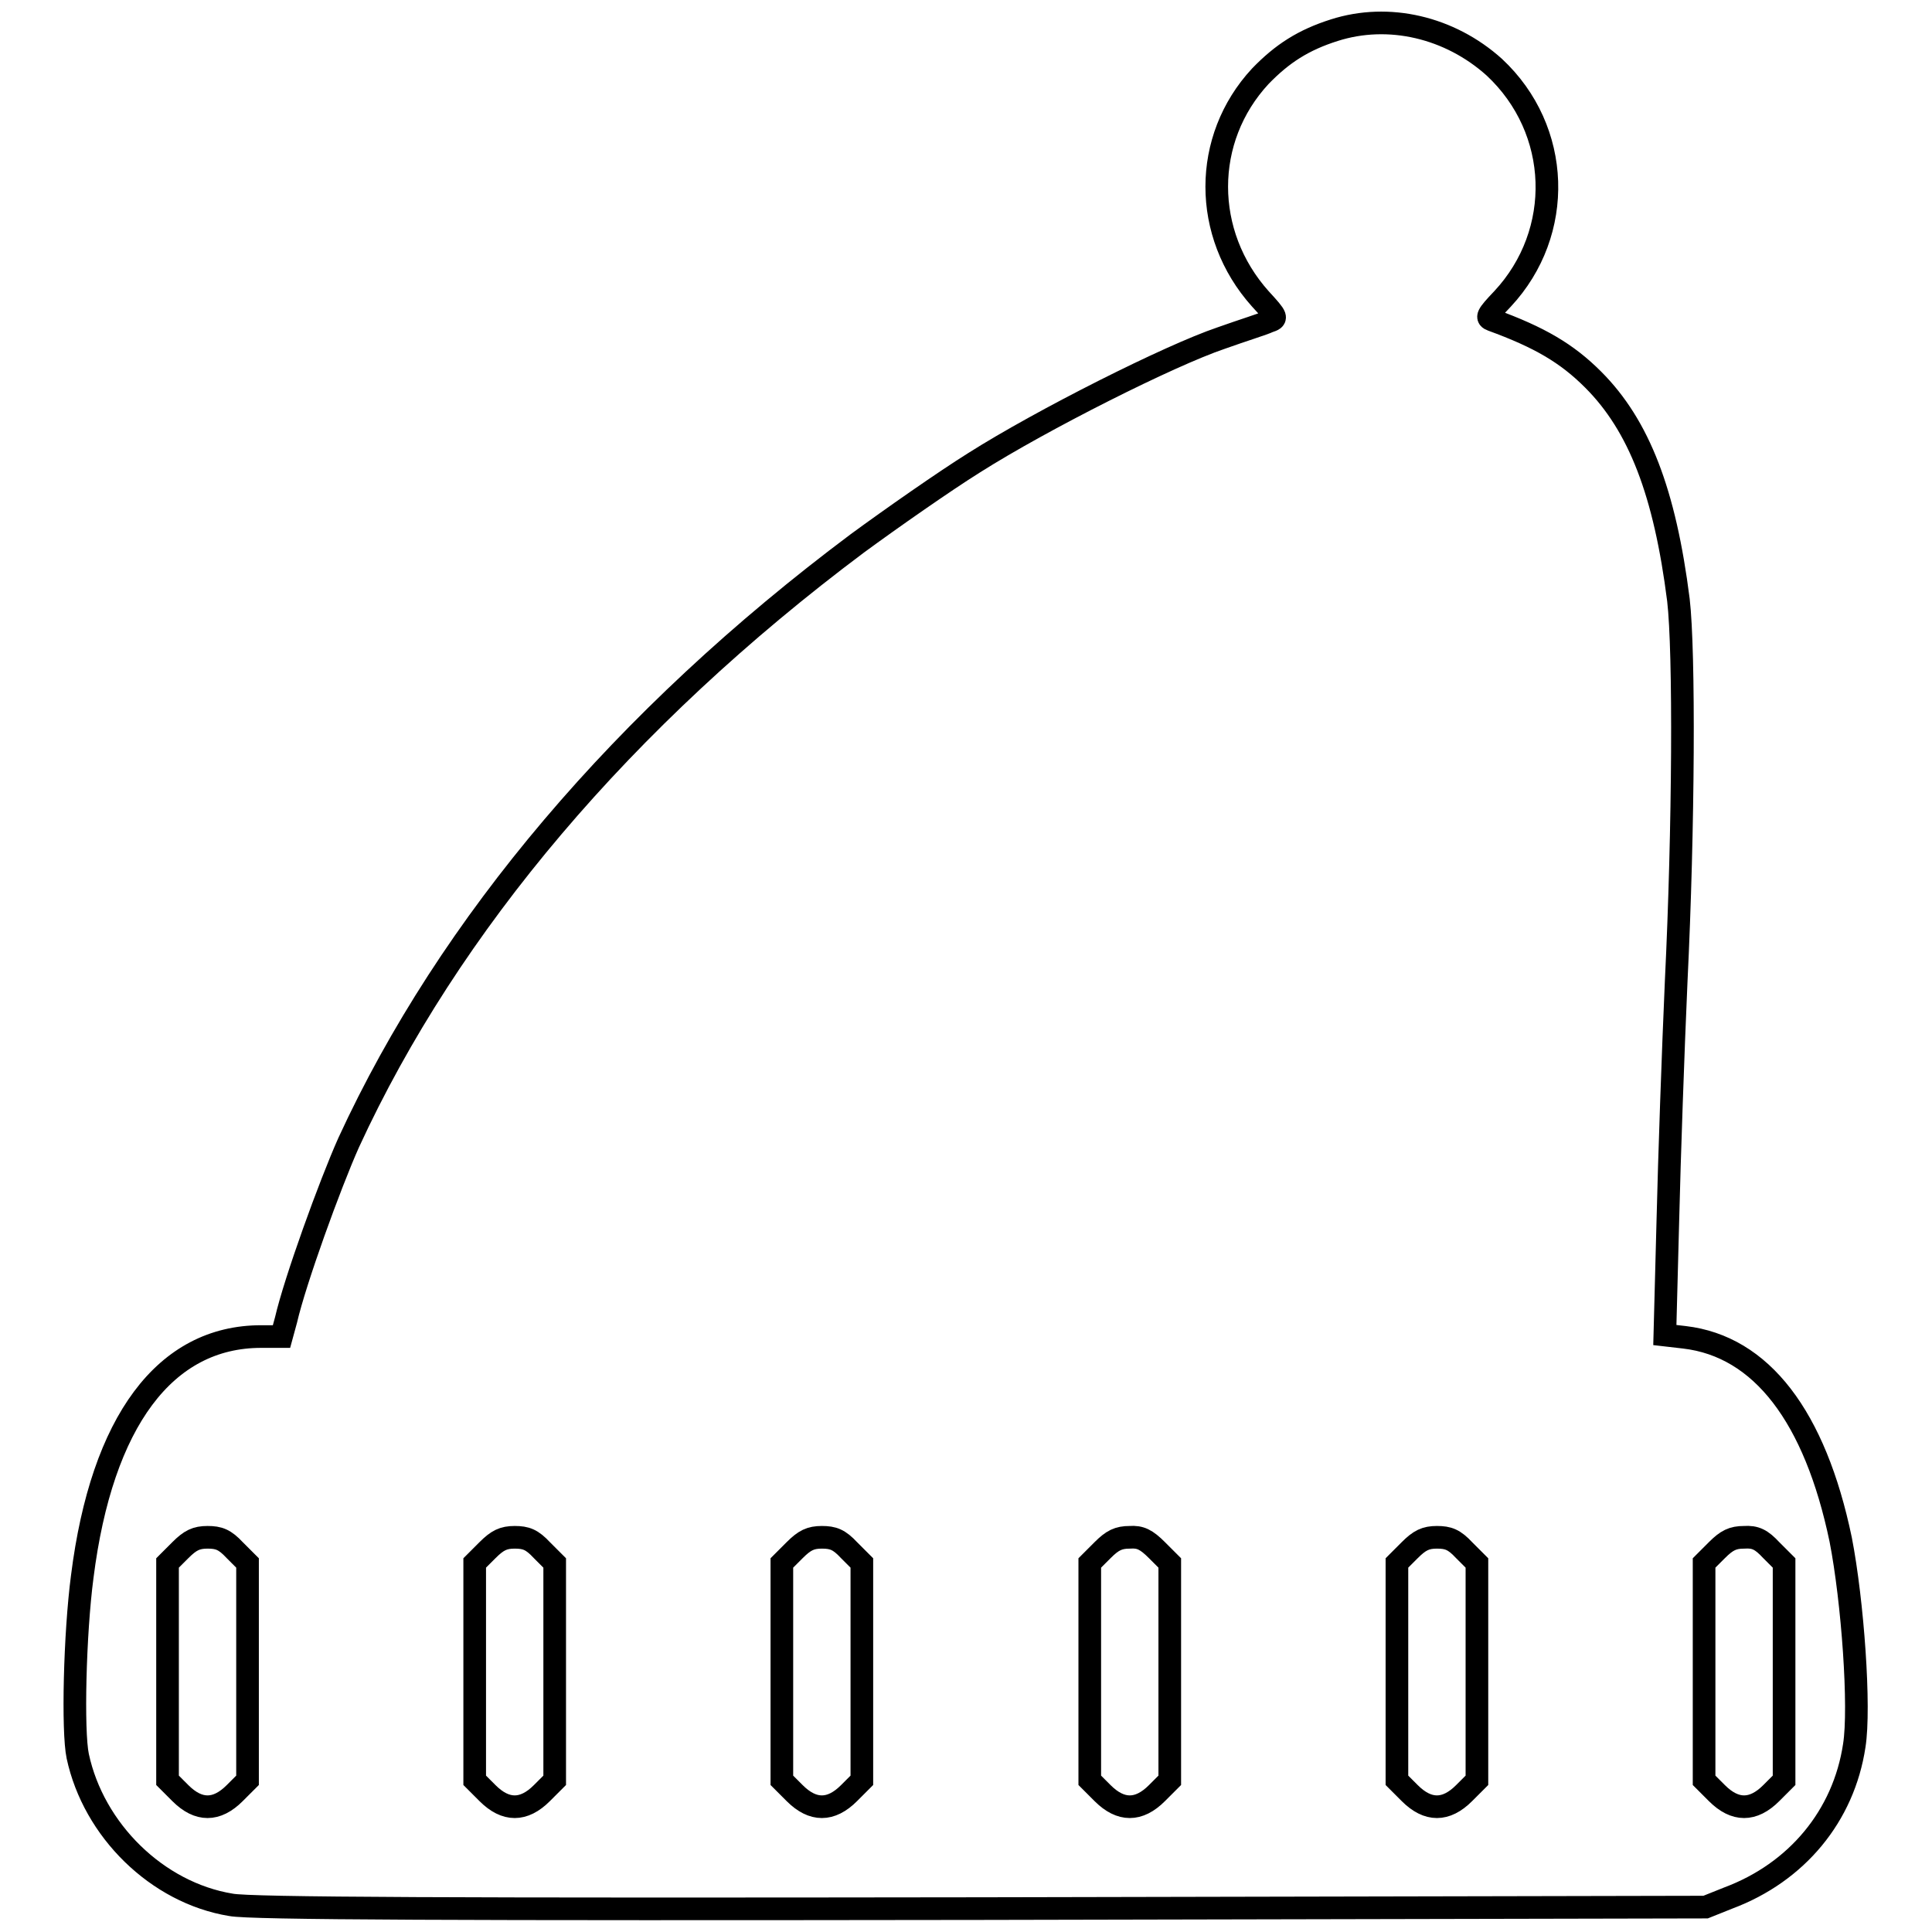
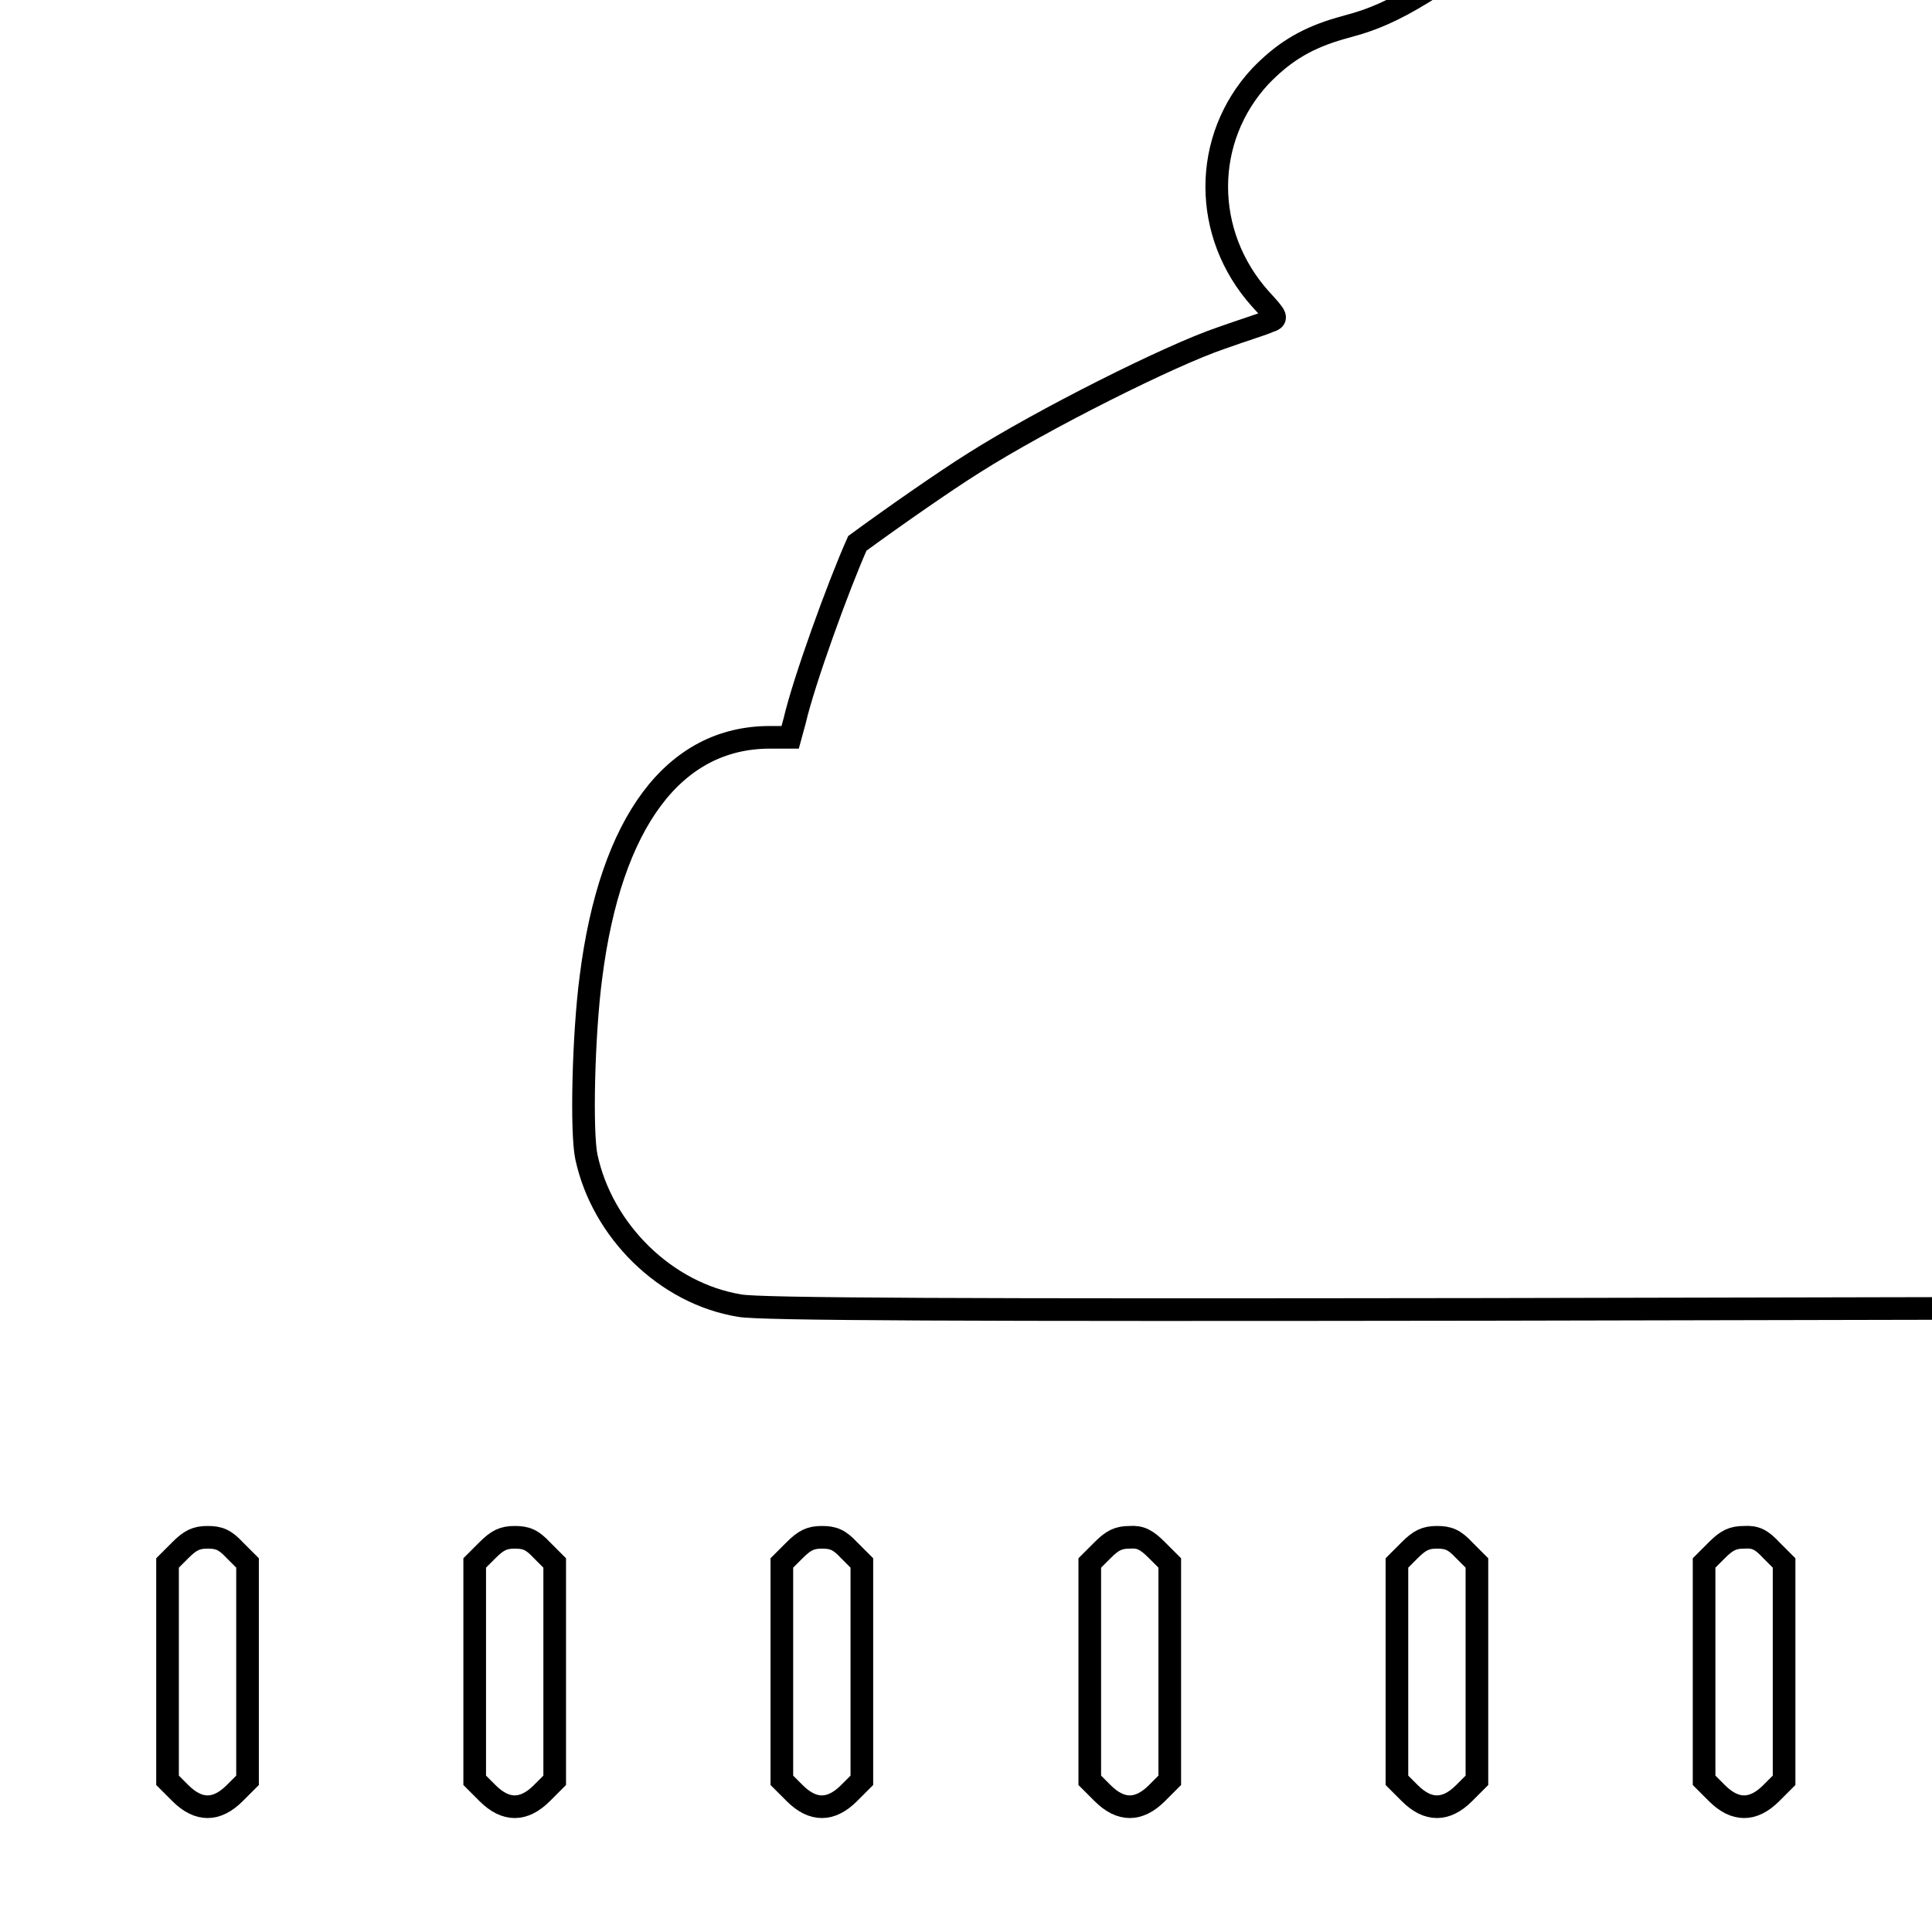
<svg xmlns="http://www.w3.org/2000/svg" version="1.1" x="0px" y="0px" viewBox="0 0 256 256" enable-background="new 0 0 256 256" xml:space="preserve">
  <g>
    <g>
      <g>
-         <path stroke-width="3" fill-opacity="0" stroke="#000000" d="M176.8,4c-4.1,1.3-6.9,3.1-9.8,6.1c-7.7,8.3-7.7,20.9,0,29.5c2.3,2.5,2.3,2.6,1.1,3c-0.6,0.3-3.5,1.2-6.3,2.2c-6.8,2.3-23.7,10.8-32.7,16.5c-4,2.5-11,7.4-15.5,10.7c-31,23.2-54.1,50.5-67.4,79.4c-2.5,5.6-7.1,18.3-8.3,23.5l-0.6,2.2h-2.7c-12.7,0-21.1,11.2-23.7,31.8c-1,7.6-1.3,20.5-0.6,23.8c2.1,9.8,10.5,18.1,20.3,19.7c2.5,0.5,29.7,0.6,99.4,0.5l96-0.2l3-1.2c9.1-3.4,15.3-10.9,16.7-20.2c0.8-5-0.2-19.1-1.8-27.3c-3.4-16.3-10.5-25.6-20.7-26.8l-2.6-0.3l0.4-15.2c0.2-8.4,0.7-22.6,1.1-31.6c1-20.5,1.1-43.7,0.3-50.6c-1.8-14.2-5.2-23.1-11.3-29.2c-3.5-3.5-7.1-5.6-13.4-7.9c-0.8-0.3-0.7-0.6,1.4-2.8c8.2-8.8,7.8-22.4-1.1-30.7C192.1,3.6,184,1.7,176.8,4z M31.1,205.4l1.7,1.7v14.4v14.4l-1.7,1.7c-2.4,2.4-4.8,2.4-7.2,0l-1.7-1.7v-14.4v-14.4l1.7-1.7c1.3-1.3,2.1-1.7,3.6-1.7S29.8,204,31.1,205.4z M71.8,205.4l1.7,1.7v14.4v14.4l-1.7,1.7c-2.4,2.4-4.8,2.4-7.2,0l-1.7-1.7v-14.4v-14.4l1.7-1.7c1.3-1.3,2.1-1.7,3.6-1.7S70.5,204,71.8,205.4z M112.5,205.4l1.7,1.7v14.4v14.4l-1.7,1.7c-2.4,2.4-4.8,2.4-7.2,0l-1.7-1.7v-14.4v-14.4l1.7-1.7c1.3-1.3,2.1-1.7,3.6-1.7S111.2,204,112.5,205.4z M153.3,205.4l1.7,1.7v14.4v14.4l-1.7,1.7c-2.4,2.4-4.8,2.4-7.2,0l-1.7-1.7v-14.4v-14.4l1.7-1.7c1.3-1.3,2.1-1.7,3.6-1.7C151.1,203.6,151.9,204,153.3,205.4z M194,205.4l1.7,1.7v14.4v14.4l-1.7,1.7c-2.4,2.4-4.8,2.4-7.2,0l-1.7-1.7v-14.4v-14.4l1.7-1.7c1.3-1.3,2.1-1.7,3.6-1.7S192.7,204,194,205.4z M234.7,205.4l1.7,1.7v14.4v14.4l-1.7,1.7c-2.4,2.4-4.8,2.4-7.2,0l-1.7-1.7v-14.4v-14.4l1.7-1.7c1.3-1.3,2.1-1.7,3.6-1.7C232.6,203.6,233.4,204,234.7,205.4z" />
+         <path stroke-width="3" fill-opacity="0" stroke="#000000" d="M176.8,4c-4.1,1.3-6.9,3.1-9.8,6.1c-7.7,8.3-7.7,20.9,0,29.5c2.3,2.5,2.3,2.6,1.1,3c-0.6,0.3-3.5,1.2-6.3,2.2c-6.8,2.3-23.7,10.8-32.7,16.5c-4,2.5-11,7.4-15.5,10.7c-2.5,5.6-7.1,18.3-8.3,23.5l-0.6,2.2h-2.7c-12.7,0-21.1,11.2-23.7,31.8c-1,7.6-1.3,20.5-0.6,23.8c2.1,9.8,10.5,18.1,20.3,19.7c2.5,0.5,29.7,0.6,99.4,0.5l96-0.2l3-1.2c9.1-3.4,15.3-10.9,16.7-20.2c0.8-5-0.2-19.1-1.8-27.3c-3.4-16.3-10.5-25.6-20.7-26.8l-2.6-0.3l0.4-15.2c0.2-8.4,0.7-22.6,1.1-31.6c1-20.5,1.1-43.7,0.3-50.6c-1.8-14.2-5.2-23.1-11.3-29.2c-3.5-3.5-7.1-5.6-13.4-7.9c-0.8-0.3-0.7-0.6,1.4-2.8c8.2-8.8,7.8-22.4-1.1-30.7C192.1,3.6,184,1.7,176.8,4z M31.1,205.4l1.7,1.7v14.4v14.4l-1.7,1.7c-2.4,2.4-4.8,2.4-7.2,0l-1.7-1.7v-14.4v-14.4l1.7-1.7c1.3-1.3,2.1-1.7,3.6-1.7S29.8,204,31.1,205.4z M71.8,205.4l1.7,1.7v14.4v14.4l-1.7,1.7c-2.4,2.4-4.8,2.4-7.2,0l-1.7-1.7v-14.4v-14.4l1.7-1.7c1.3-1.3,2.1-1.7,3.6-1.7S70.5,204,71.8,205.4z M112.5,205.4l1.7,1.7v14.4v14.4l-1.7,1.7c-2.4,2.4-4.8,2.4-7.2,0l-1.7-1.7v-14.4v-14.4l1.7-1.7c1.3-1.3,2.1-1.7,3.6-1.7S111.2,204,112.5,205.4z M153.3,205.4l1.7,1.7v14.4v14.4l-1.7,1.7c-2.4,2.4-4.8,2.4-7.2,0l-1.7-1.7v-14.4v-14.4l1.7-1.7c1.3-1.3,2.1-1.7,3.6-1.7C151.1,203.6,151.9,204,153.3,205.4z M194,205.4l1.7,1.7v14.4v14.4l-1.7,1.7c-2.4,2.4-4.8,2.4-7.2,0l-1.7-1.7v-14.4v-14.4l1.7-1.7c1.3-1.3,2.1-1.7,3.6-1.7S192.7,204,194,205.4z M234.7,205.4l1.7,1.7v14.4v14.4l-1.7,1.7c-2.4,2.4-4.8,2.4-7.2,0l-1.7-1.7v-14.4v-14.4l1.7-1.7c1.3-1.3,2.1-1.7,3.6-1.7C232.6,203.6,233.4,204,234.7,205.4z" />
      </g>
    </g>
  </g>
</svg>